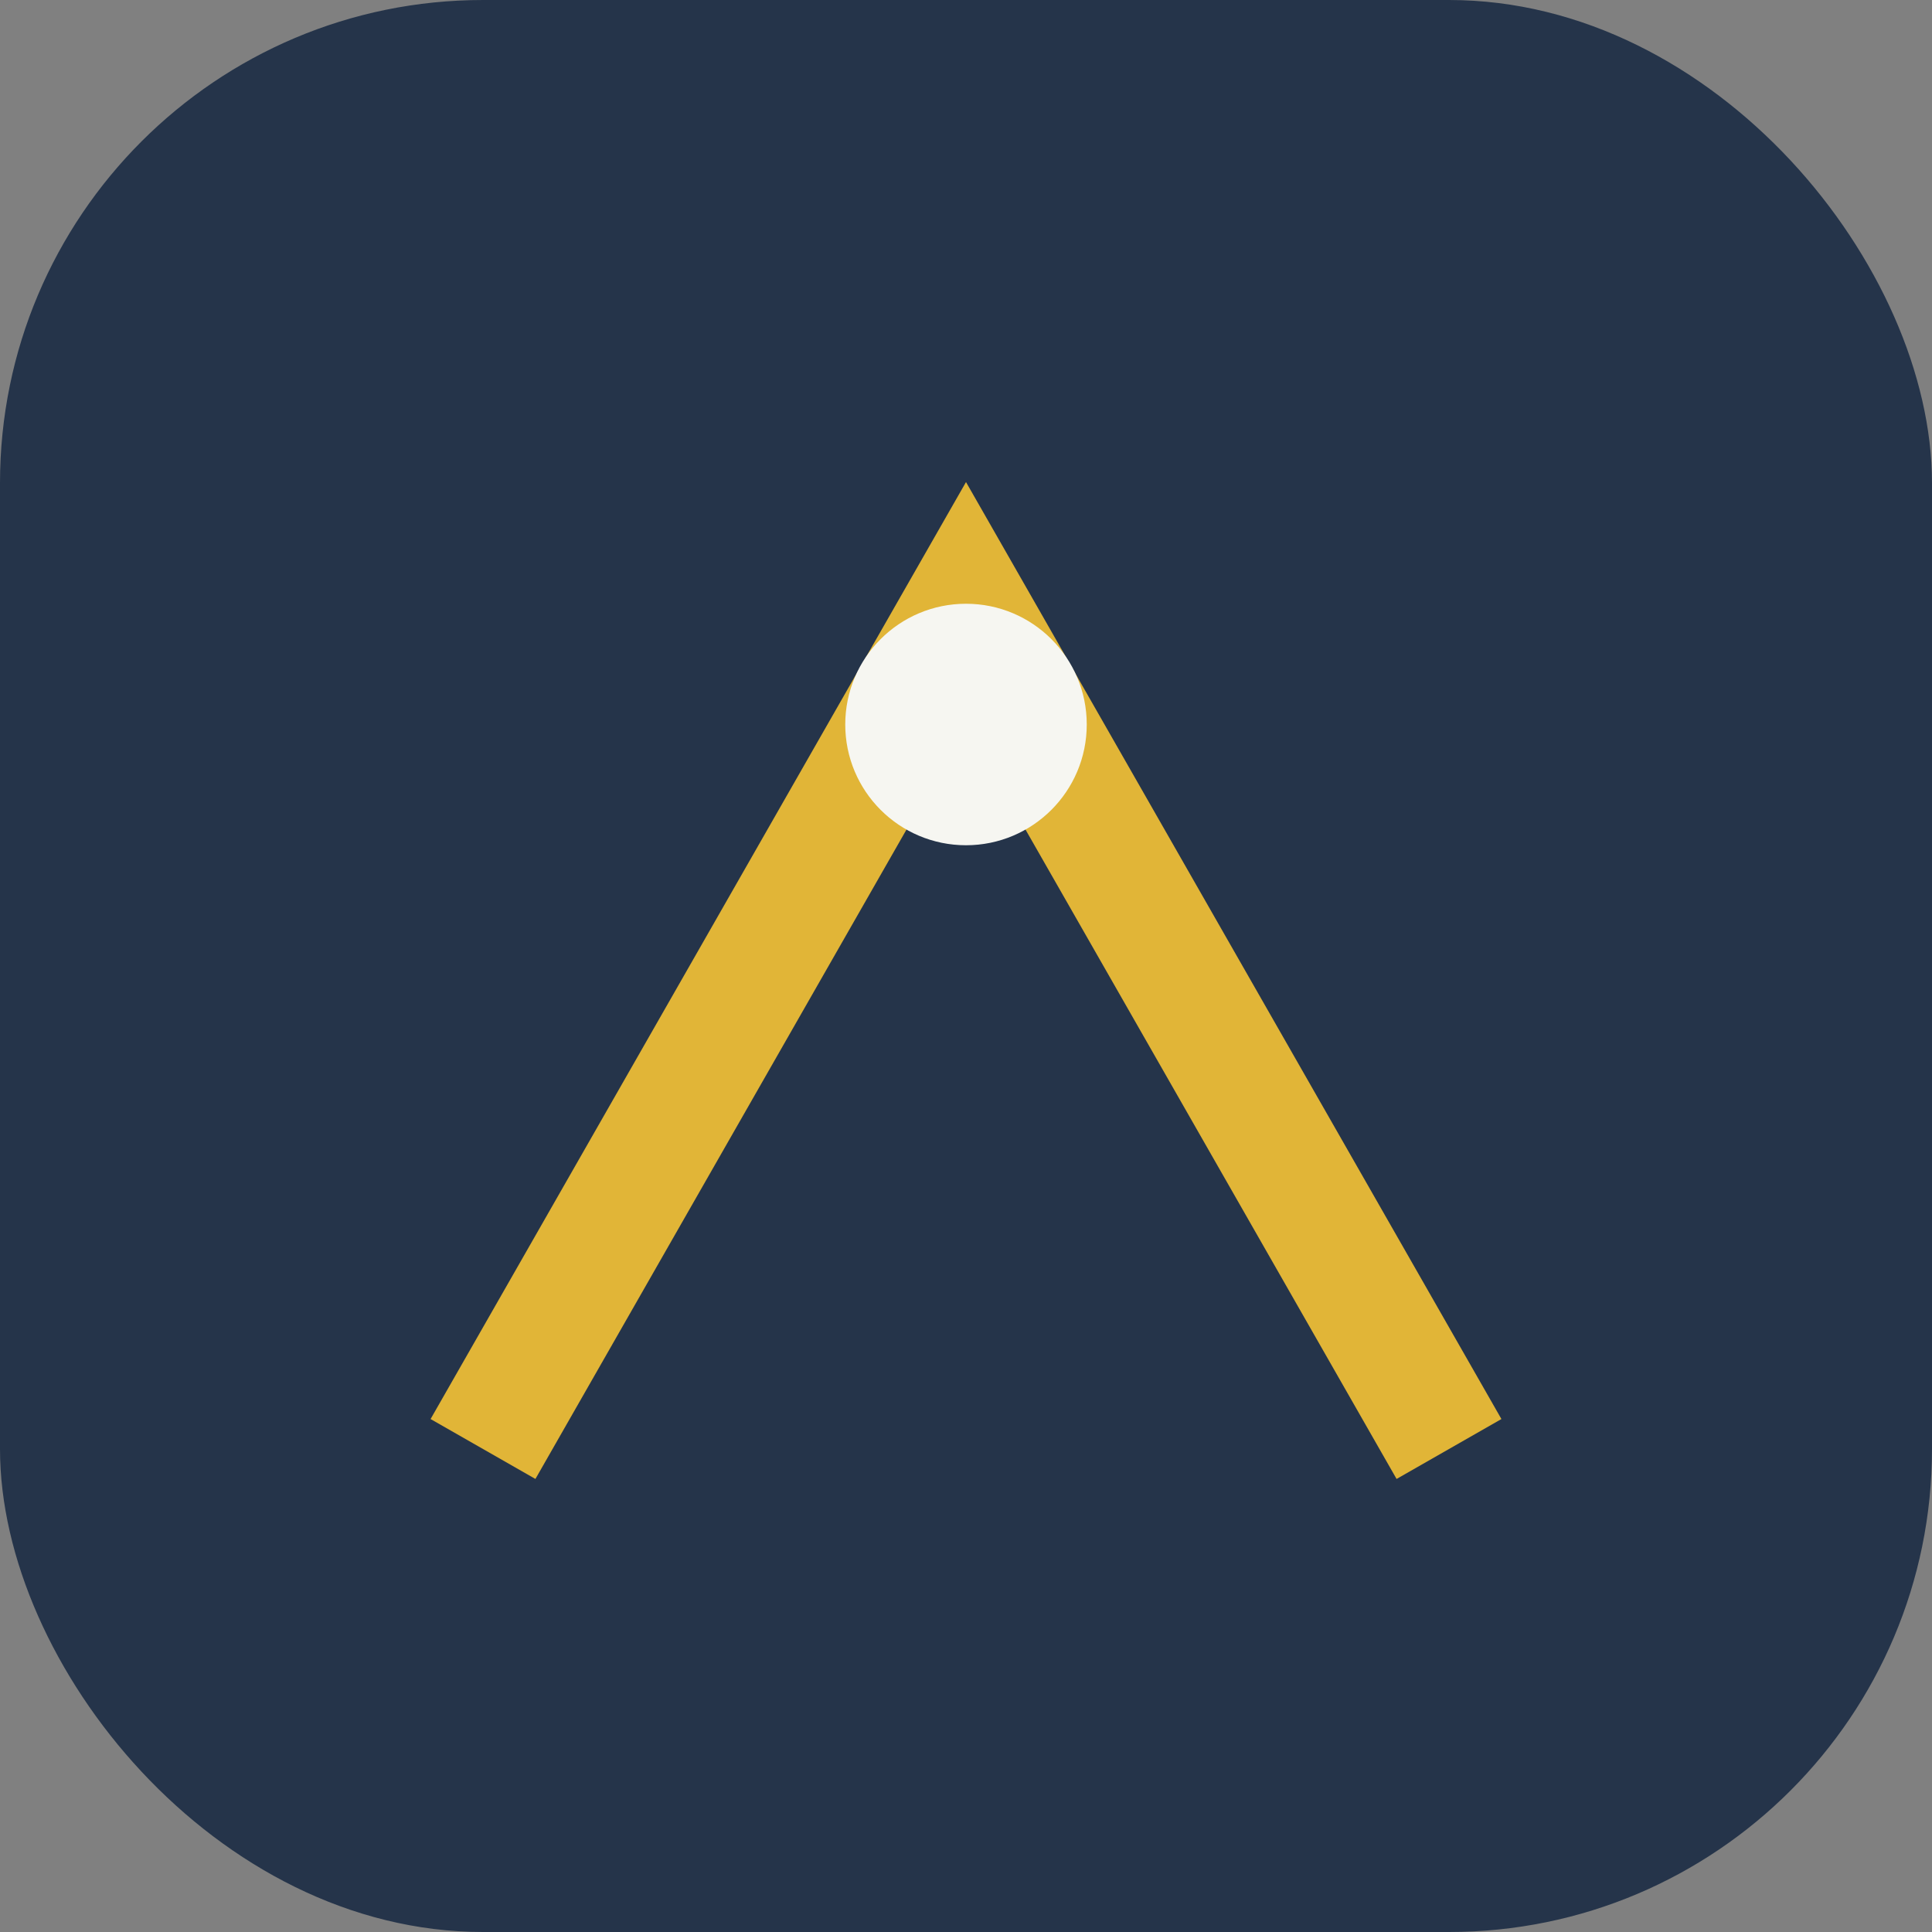
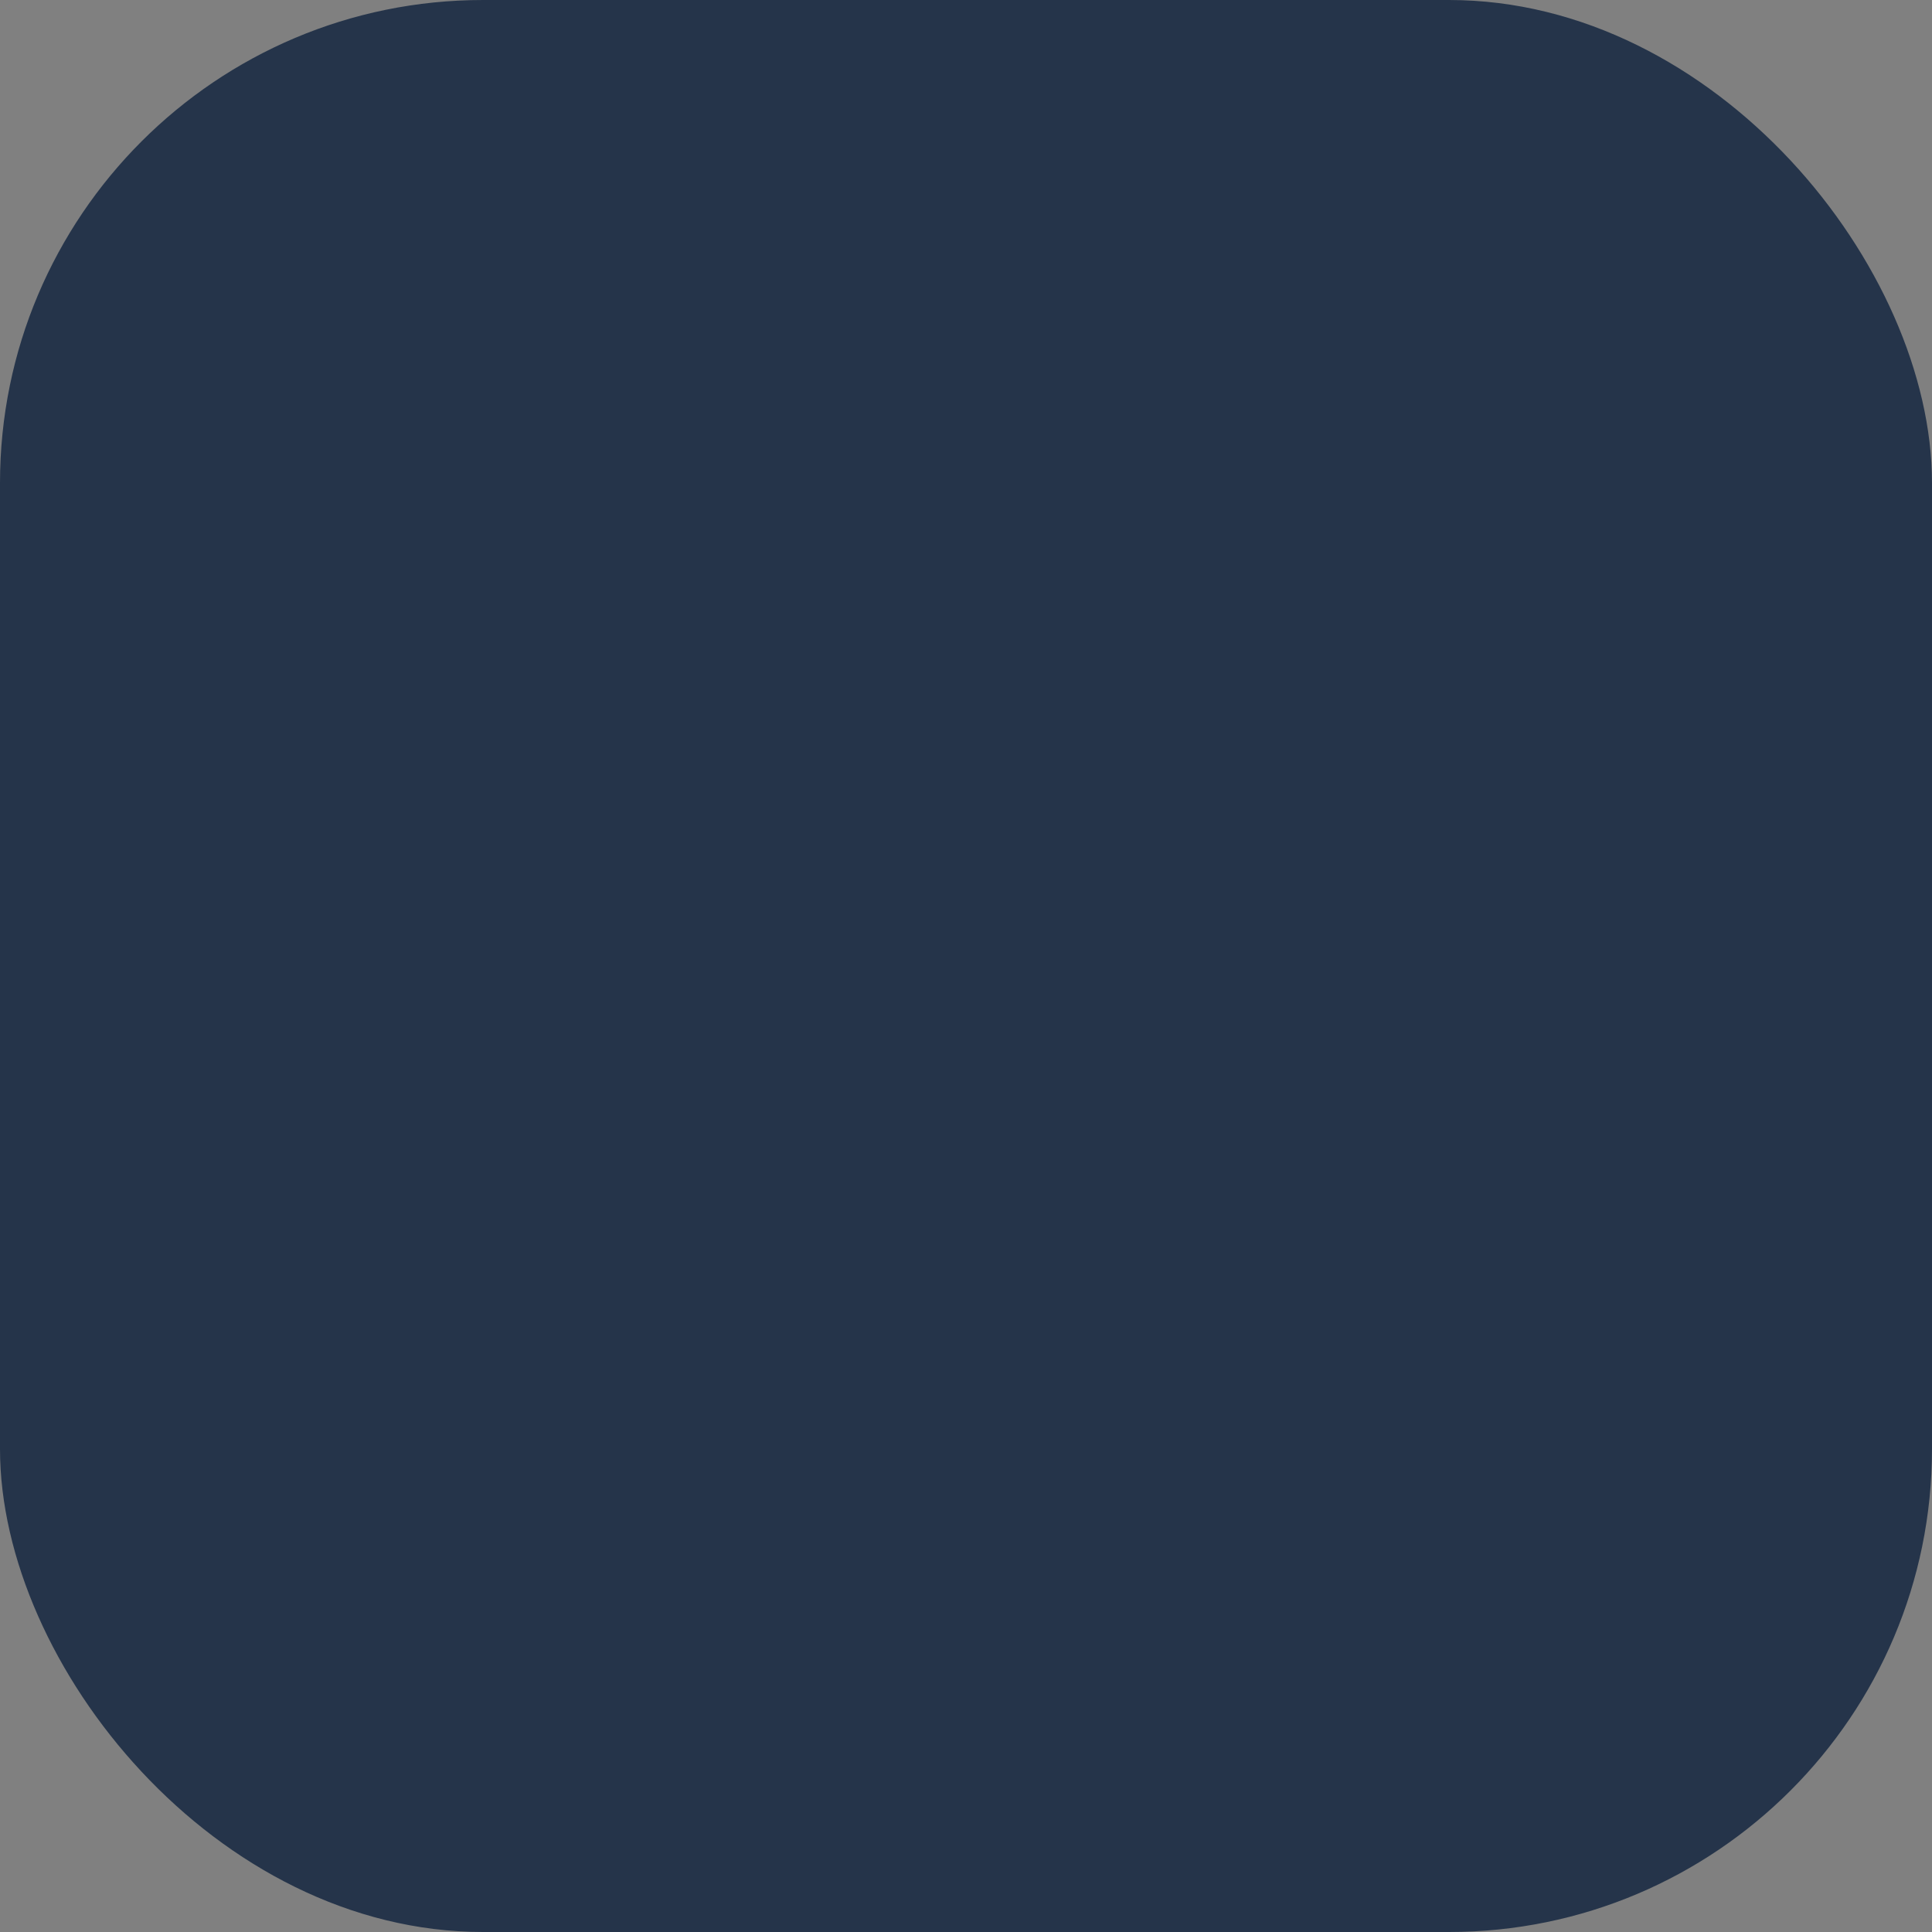
<svg xmlns="http://www.w3.org/2000/svg" width="32" height="32" viewBox="0 0 32 32">
  <rect x="0" y="0" width="32" height="32" fill="#808080" stroke="none" />
  <rect width="32" height="32" rx="8" fill="#25344A" />
-   <path d="M8 24l8-14 8 14" fill="none" stroke="#E1B537" stroke-width="2" />
-   <circle cx="16" cy="12" r="2" fill="#F6F6F1" />
</svg>